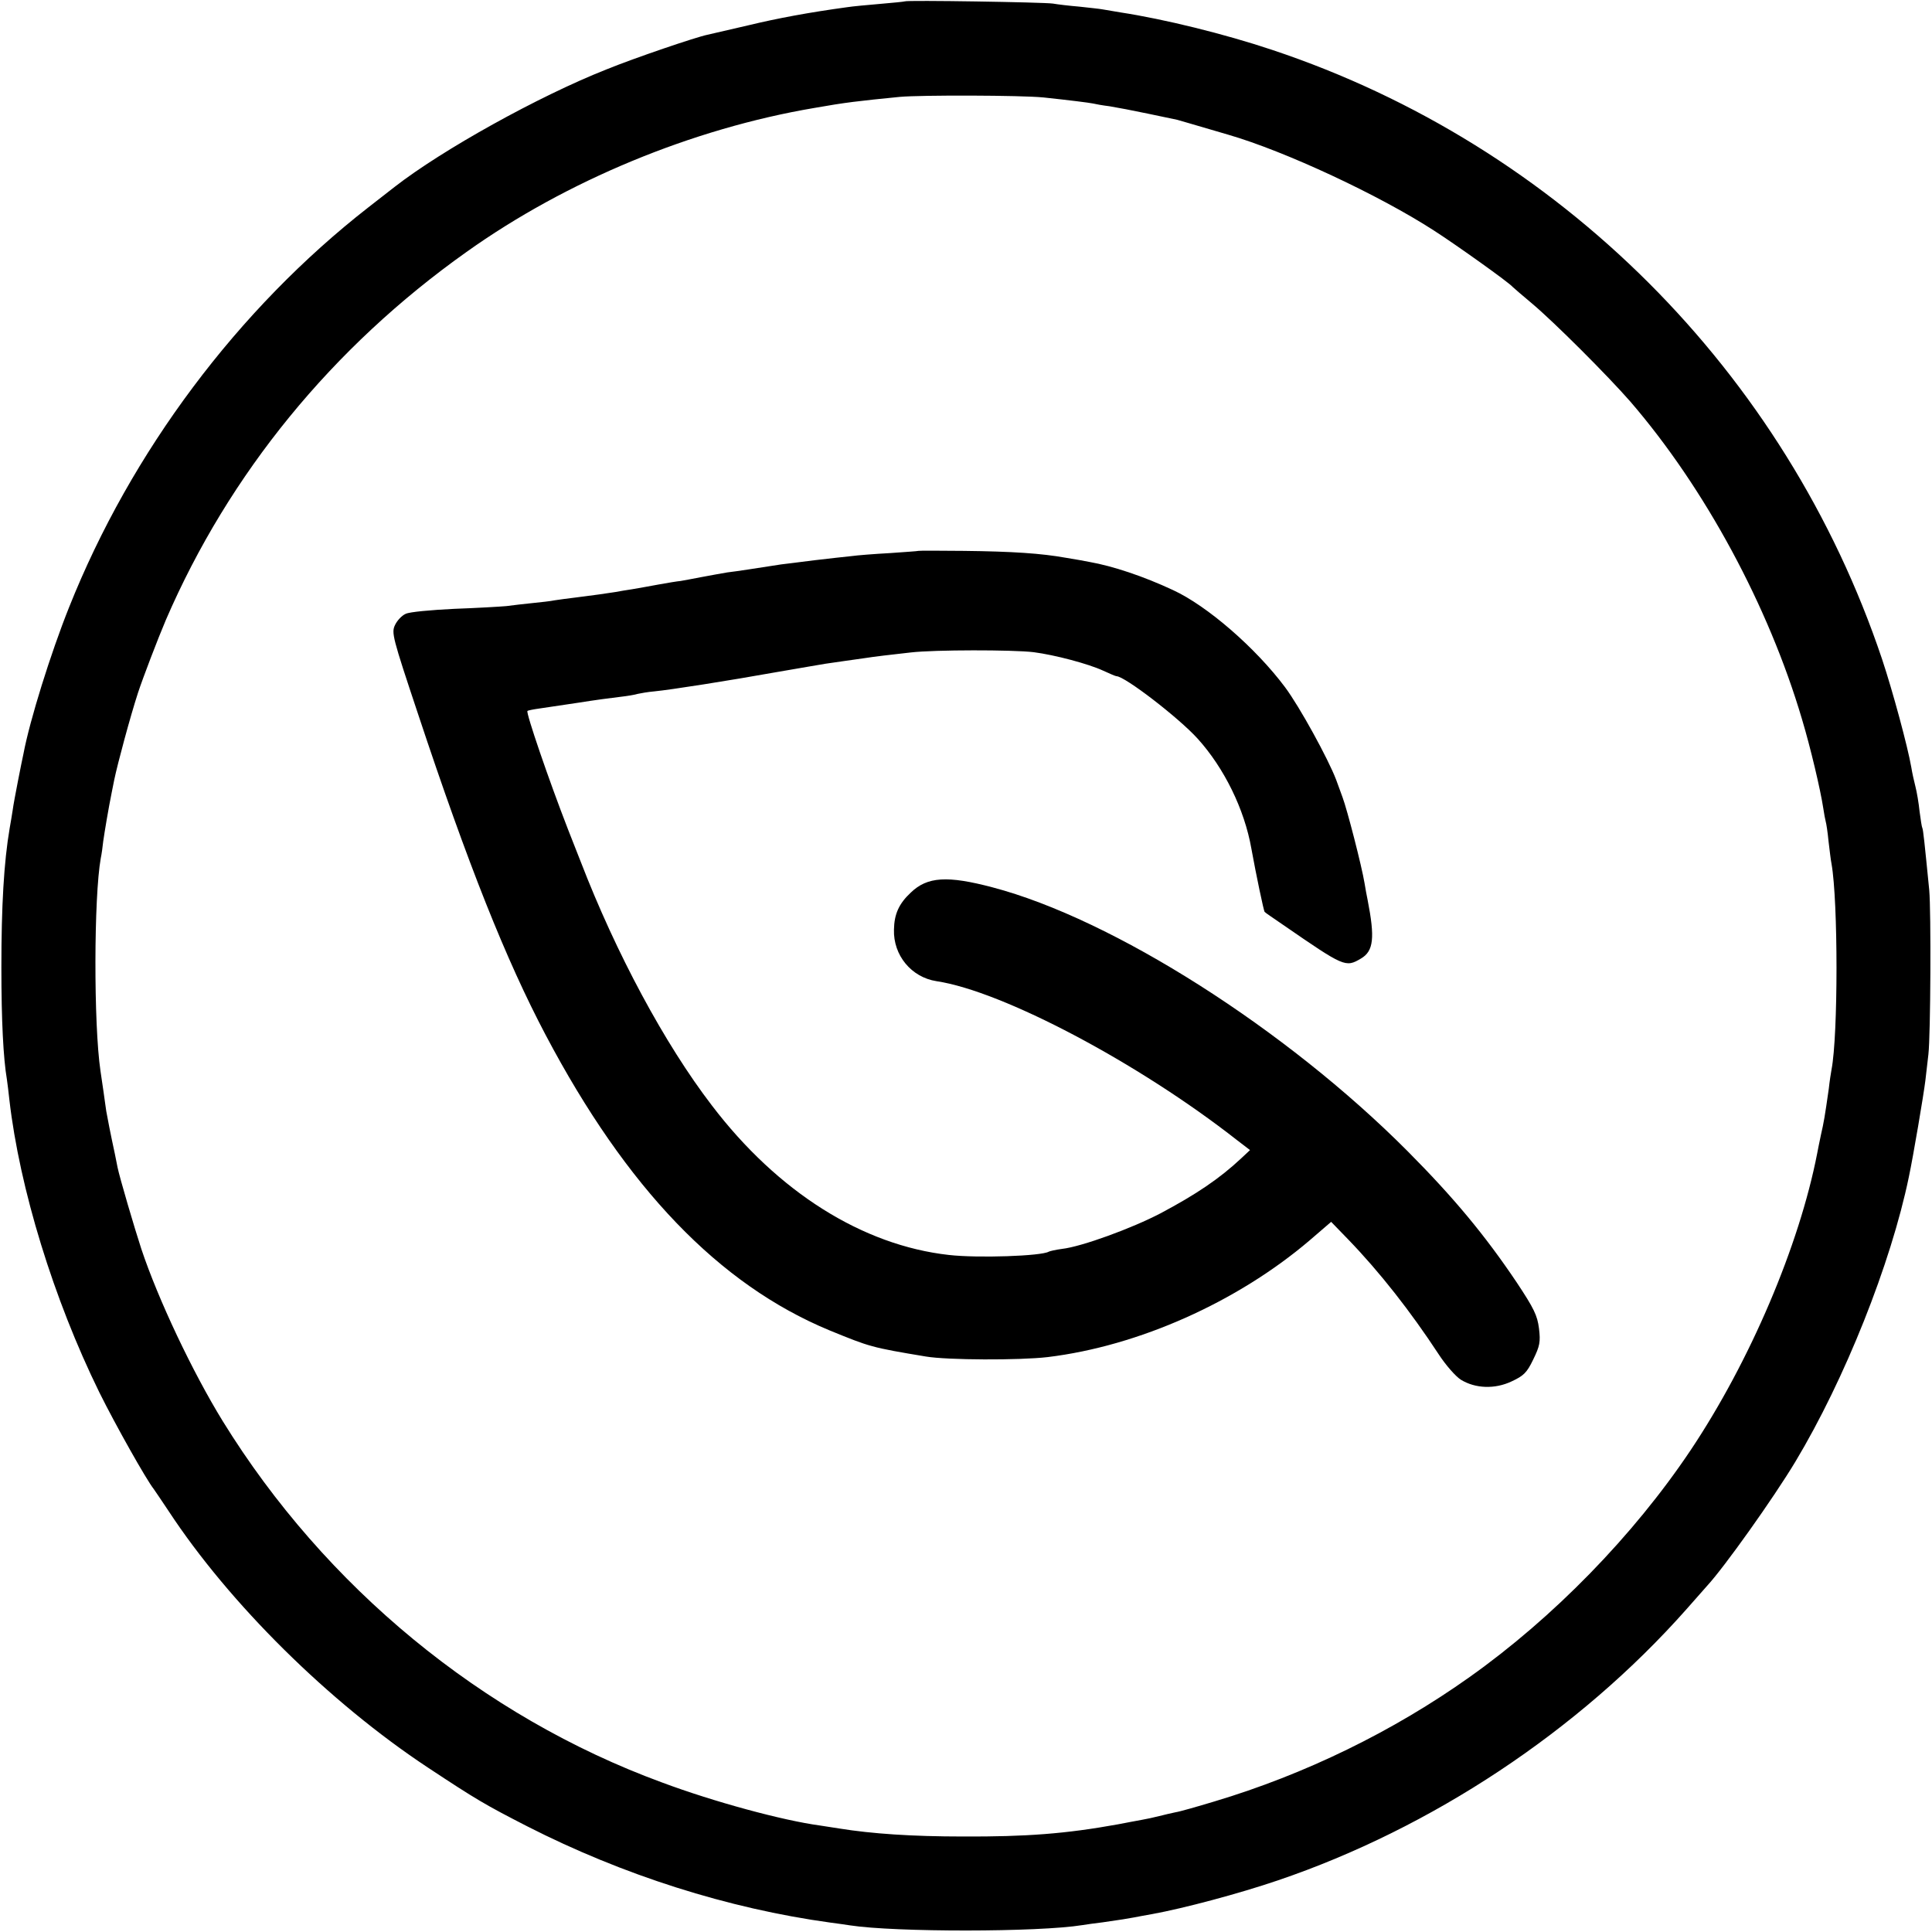
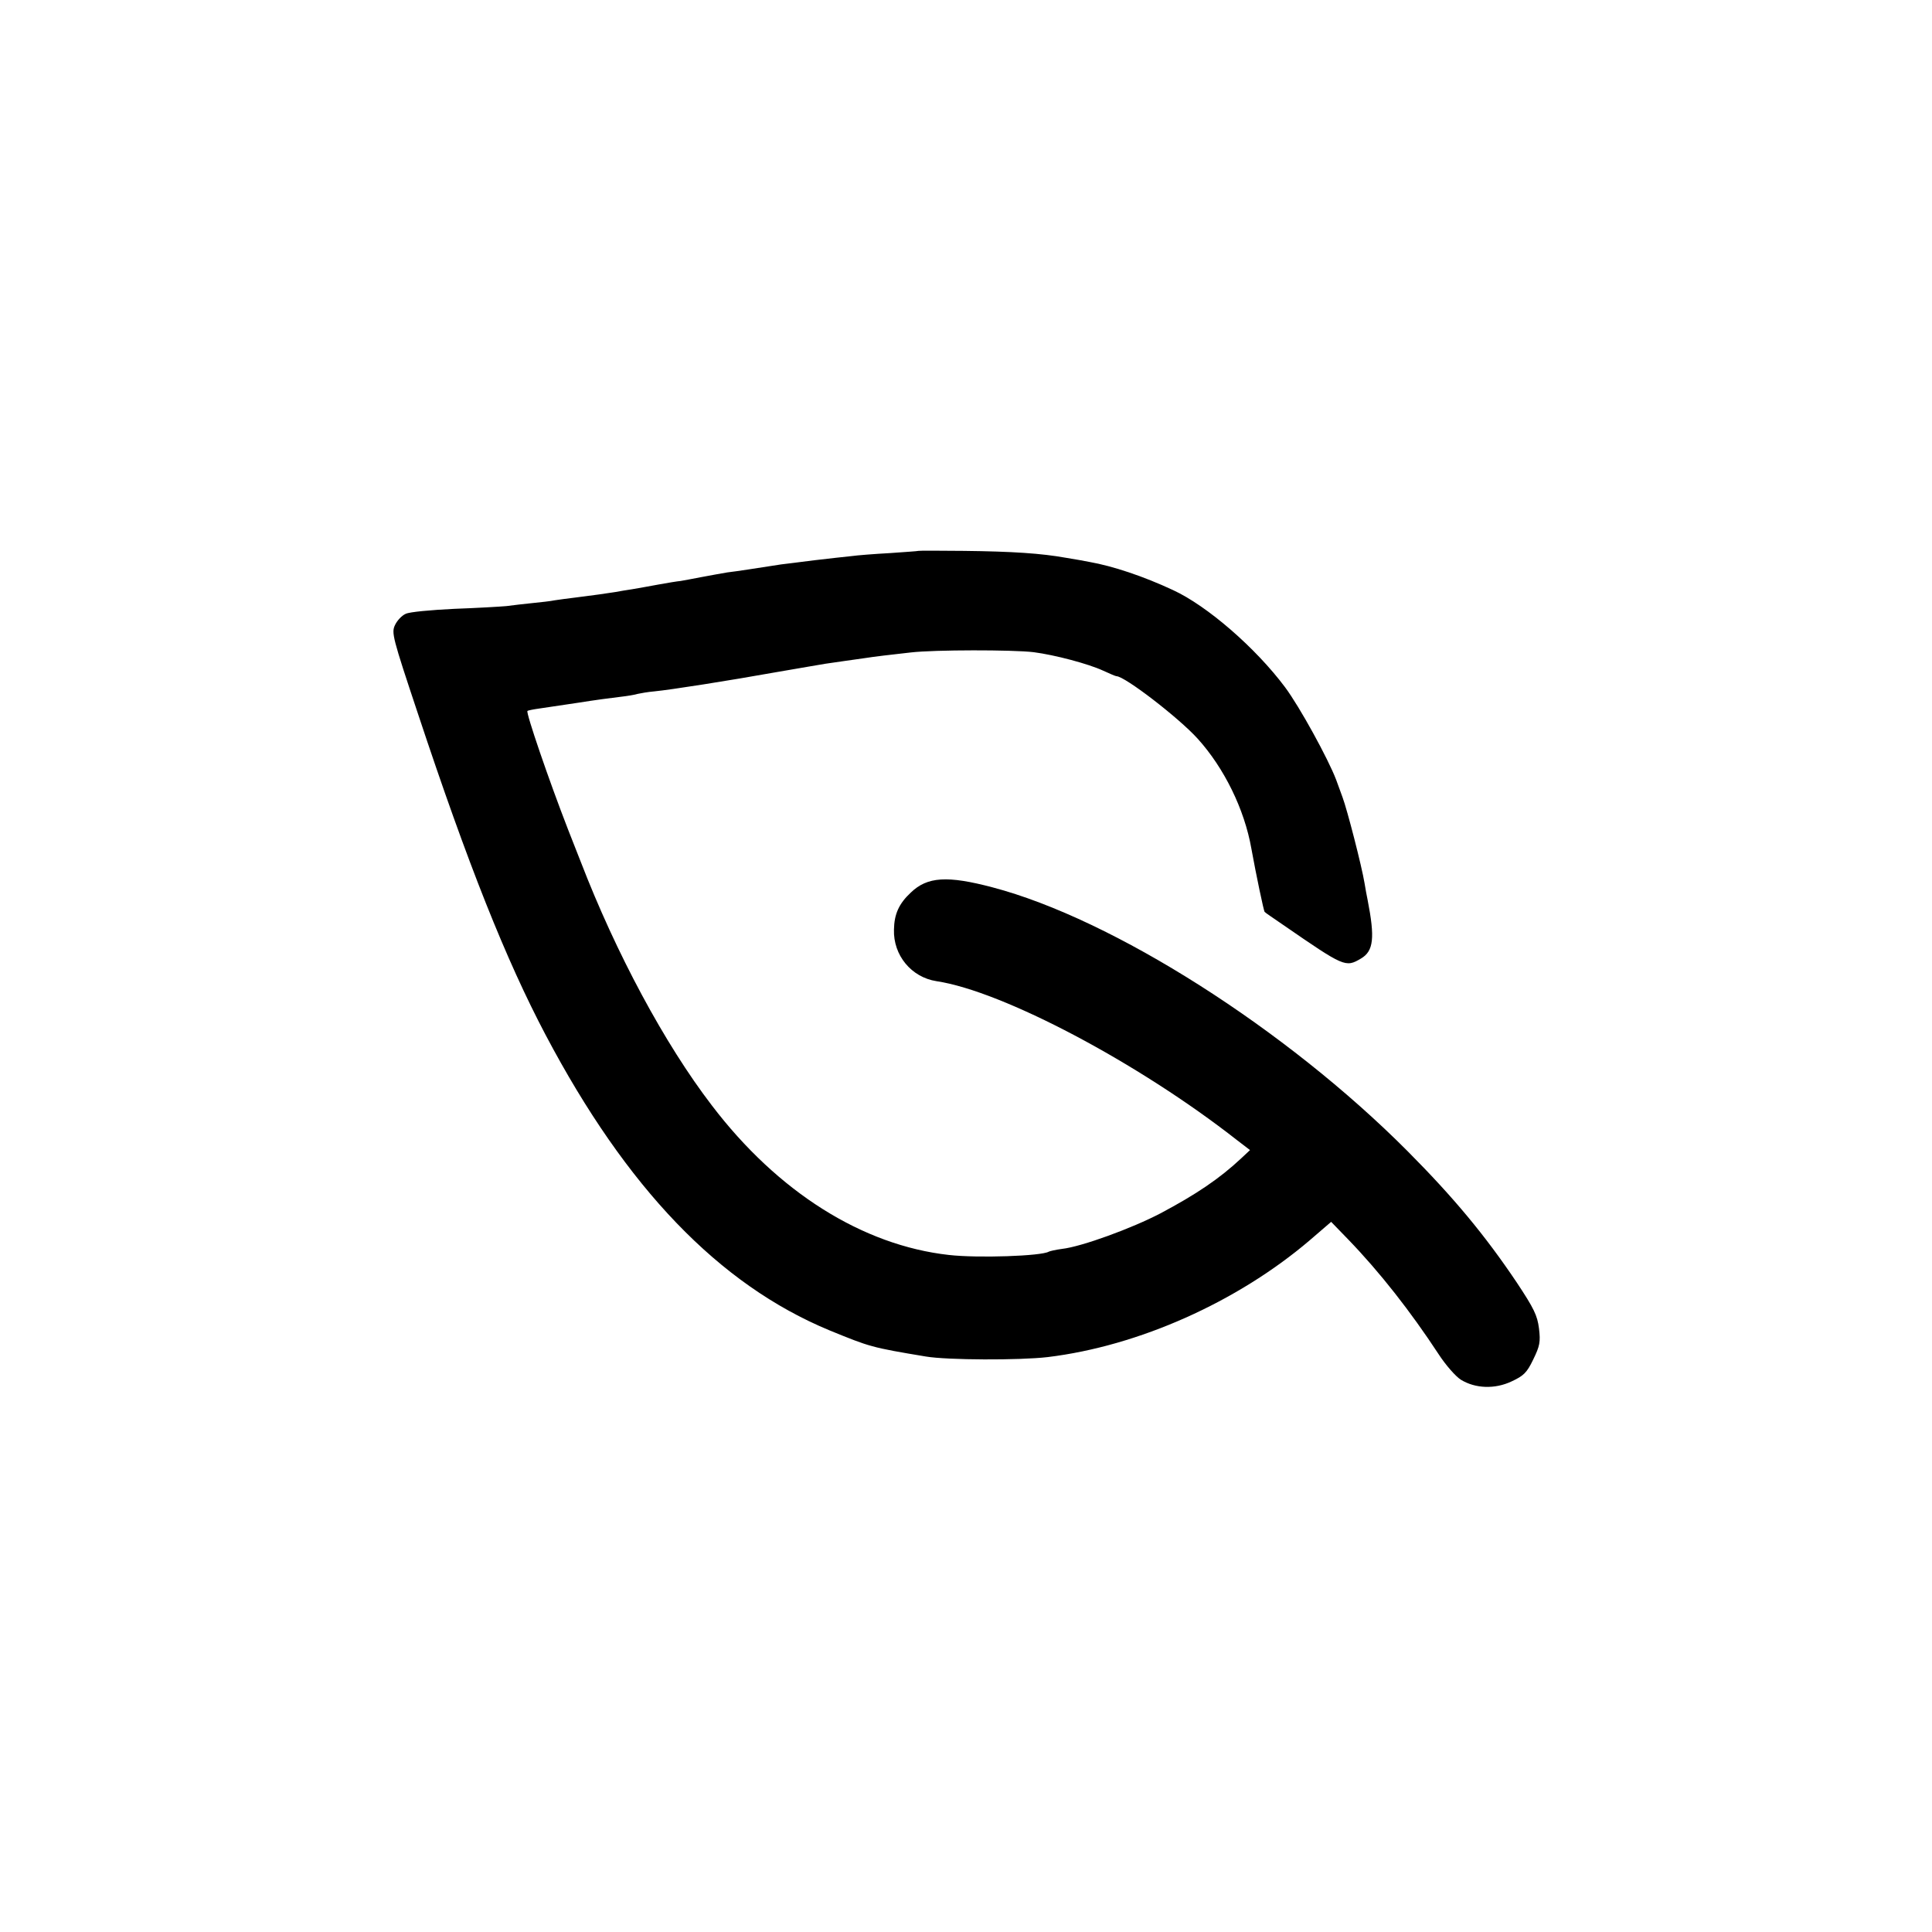
<svg xmlns="http://www.w3.org/2000/svg" version="1.0" width="700pt" height="700pt" viewBox="0 0 700 700" preserveAspectRatio="xMidYMid meet">
  <g transform="translate(0,700) scale(0.1,-0.1)" fill="#000000" stroke="none">
-     <path d="M3278 6995 c-1 -1 -41 -5 -88 -9 -47 -4 -101 -9 -120 -12 -139 -19 -252 -40 -360 -66 -69 -16 -135 -31 -147 -34 -40 -8 -264 -84 -367 -126 -245 -97 -594 -291 -766 -425 -8 -6 -51 -40 -95 -74 -472 -368 -860 -885 -1085 -1450 -66 -165 -142 -408 -165 -530 -3 -13 -12 -58 -20 -99 -8 -41 -17 -89 -19 -105 -3 -17 -7 -46 -11 -66 -21 -123 -30 -282 -30 -504 0 -194 7 -329 20 -406 2 -13 6 -46 9 -74 37 -321 160 -722 326 -1060 59 -119 170 -316 197 -350 4 -6 29 -42 54 -80 220 -335 582 -693 939 -929 177 -117 208 -135 360 -213 347 -177 728 -298 1099 -349 25 -3 57 -8 71 -10 163 -25 682 -25 842 1 13 2 46 7 73 10 71 10 87 13 115 18 14 3 43 8 65 12 115 21 314 74 455 122 557 189 1090 542 1480 982 36 41 70 79 75 85 62 67 240 317 320 450 179 298 346 717 411 1031 16 75 54 300 60 350 4 33 9 76 11 95 8 71 10 517 3 595 -17 172 -22 220 -25 225 -2 3 -6 30 -10 60 -3 30 -10 71 -15 90 -5 19 -12 51 -15 70 -13 75 -67 275 -106 392 -349 1040 -1171 1861 -2209 2207 -173 58 -393 112 -550 136 -25 4 -54 9 -65 11 -10 2 -49 6 -85 10 -36 3 -78 8 -95 11 -33 5 -531 13 -537 8z m502 -348 c94 -10 166 -19 180 -22 8 -2 35 -7 60 -10 25 -4 88 -16 140 -27 52 -11 100 -21 105 -22 10 -3 39 -11 185 -54 207 -60 547 -219 745 -347 81 -52 273 -189 285 -204 3 -3 34 -30 70 -60 80 -67 275 -262 357 -356 270 -313 501 -741 622 -1151 31 -103 67 -256 77 -322 3 -20 7 -42 9 -49 2 -6 7 -38 10 -70 4 -32 8 -69 11 -83 24 -136 24 -621 0 -745 -2 -11 -7 -42 -10 -70 -15 -105 -18 -121 -28 -165 -5 -25 -12 -56 -14 -69 -65 -334 -243 -753 -459 -1076 -207 -309 -497 -606 -800 -821 -277 -197 -597 -353 -925 -451 -63 -19 -126 -37 -140 -39 -14 -3 -41 -9 -60 -14 -19 -5 -48 -11 -65 -14 -16 -3 -55 -10 -85 -16 -188 -34 -331 -45 -560 -44 -186 0 -331 10 -449 29 -20 3 -52 8 -71 11 -133 18 -382 85 -572 156 -651 239 -1220 708 -1591 1309 -110 179 -234 441 -295 624 -24 73 -79 260 -86 295 -3 14 -7 36 -10 50 -15 69 -28 136 -31 154 -2 12 -6 44 -10 71 -4 28 -9 61 -11 75 -25 169 -24 631 1 770 3 14 7 42 9 62 5 35 19 119 31 178 3 14 7 34 9 45 12 58 58 229 86 315 17 52 72 196 101 264 229 530 603 988 1089 1333 362 258 818 447 1261 522 113 20 158 25 309 40 77 7 440 6 520 -2z" />
    <path d="M3327 5004 c-1 -1 -48 -4 -103 -8 -56 -3 -119 -8 -140 -11 -22 -2 -82 -9 -134 -15 -52 -7 -106 -13 -120 -15 -84 -13 -160 -25 -195 -29 -22 -4 -64 -11 -94 -17 -30 -6 -64 -12 -75 -14 -12 -1 -48 -7 -81 -13 -33 -6 -76 -14 -95 -17 -19 -3 -46 -7 -60 -10 -31 -5 -81 -12 -145 -20 -27 -3 -61 -8 -75 -10 -14 -3 -50 -7 -80 -10 -30 -3 -73 -8 -95 -11 -22 -2 -107 -7 -190 -10 -82 -4 -161 -11 -175 -18 -14 -6 -31 -24 -39 -41 -13 -28 -9 -44 83 -320 182 -549 320 -894 463 -1165 293 -555 628 -904 1028 -1070 147 -60 151 -62 350 -95 77 -13 339 -14 441 -2 330 40 687 200 948 422 l79 68 62 -64 c114 -118 226 -261 327 -415 26 -40 62 -81 81 -93 52 -32 123 -35 184 -6 43 20 55 31 78 79 24 49 27 64 21 113 -6 47 -18 72 -81 167 -115 171 -228 307 -395 475 -440 442 -1067 841 -1504 956 -163 43 -236 39 -296 -19 -43 -40 -60 -78 -61 -134 -3 -93 63 -173 154 -187 240 -36 732 -296 1089 -576 l47 -36 -32 -30 c-79 -74 -164 -131 -292 -199 -103 -54 -286 -121 -357 -129 -23 -3 -44 -8 -48 -10 -26 -16 -257 -24 -362 -12 -313 35 -620 228 -859 542 -171 223 -347 551 -475 883 -15 37 -35 90 -46 117 -70 180 -153 423 -147 429 2 2 22 6 44 9 22 3 86 13 141 21 56 9 123 18 150 21 27 3 56 8 65 11 9 2 36 7 60 9 61 6 265 38 444 70 83 14 161 28 175 30 35 5 110 16 140 20 38 6 98 13 170 21 86 10 369 10 445 1 77 -10 198 -42 252 -67 24 -11 45 -20 48 -20 30 0 225 -150 294 -226 96 -106 170 -256 195 -399 17 -94 45 -227 48 -229 1 -2 32 -23 67 -47 222 -153 226 -155 282 -122 46 27 51 75 24 213 -3 14 -8 41 -11 60 -10 61 -63 267 -80 312 -9 24 -19 52 -23 63 -29 76 -132 264 -185 335 -106 142 -282 295 -406 352 -107 50 -218 87 -303 102 -15 3 -53 10 -85 15 -89 16 -193 23 -370 25 -89 1 -163 1 -165 0z" />
  </g>
</svg>